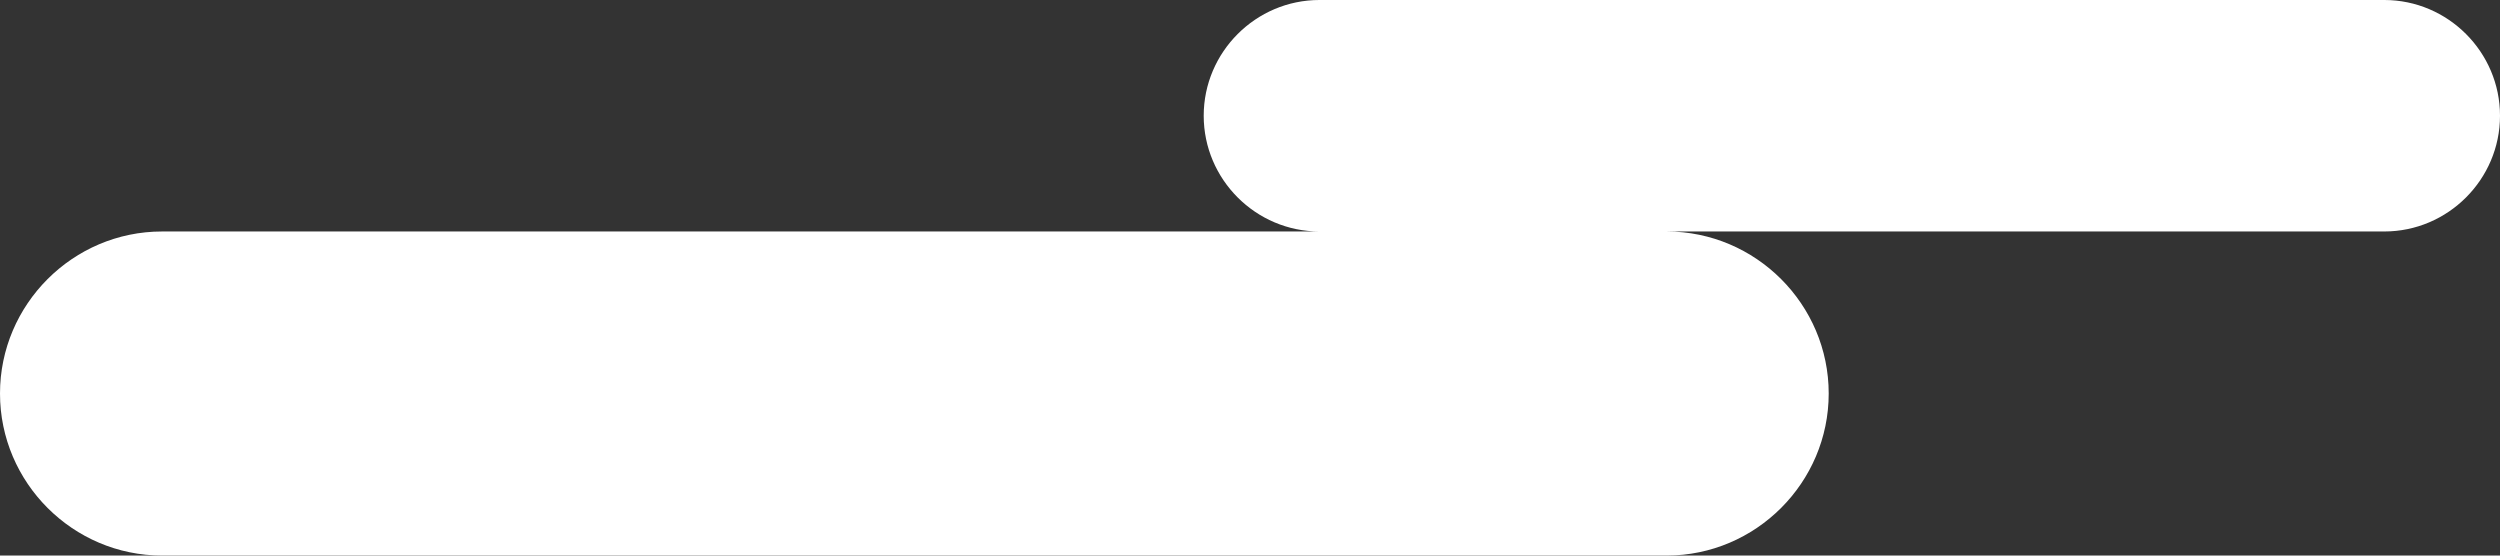
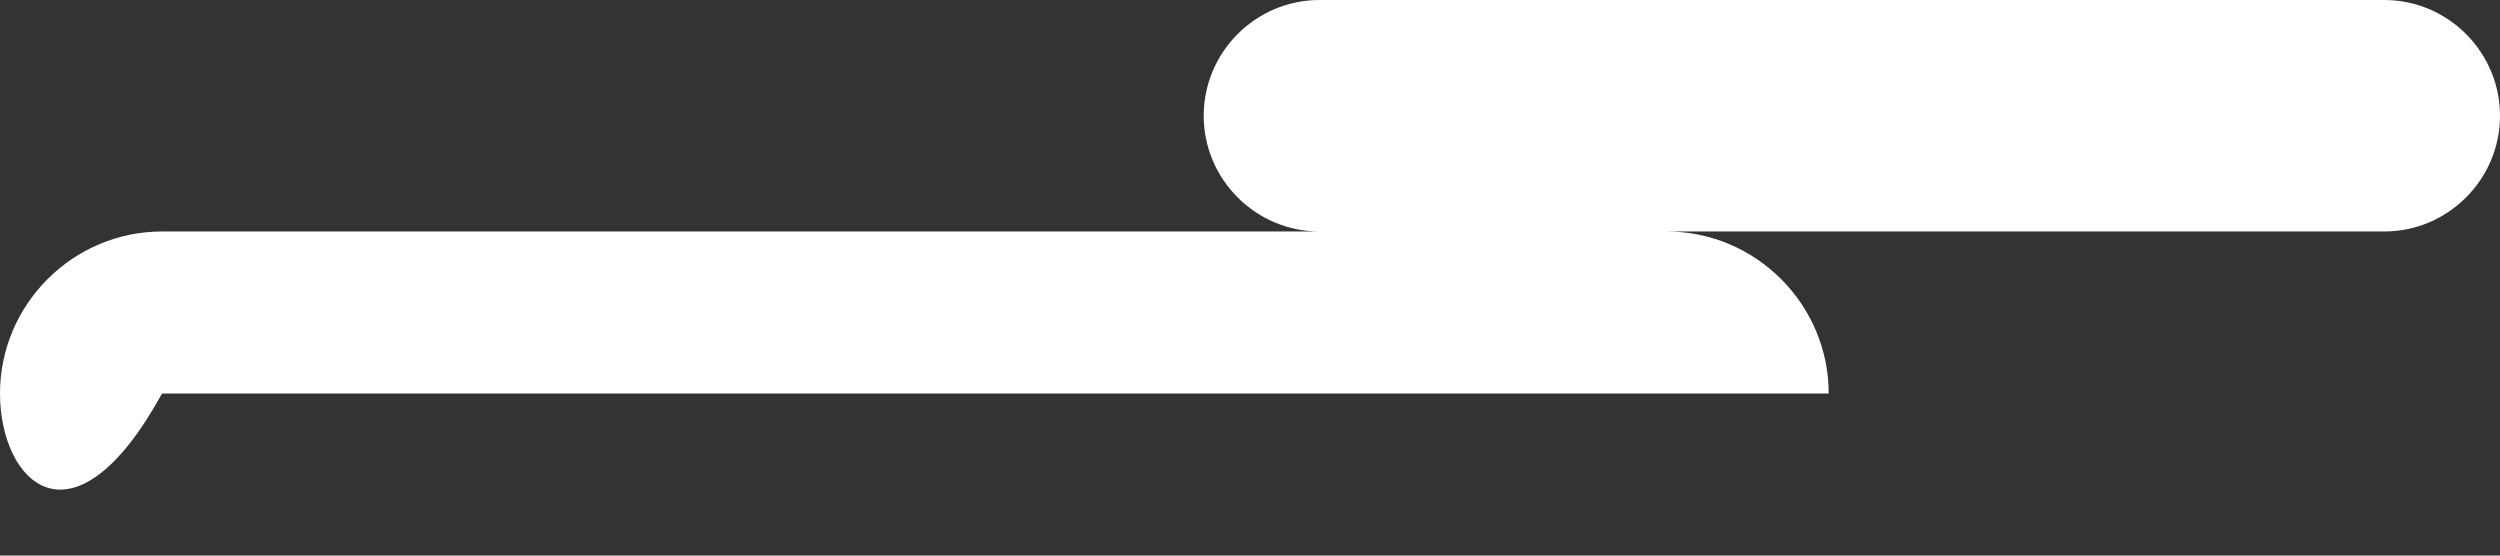
<svg xmlns="http://www.w3.org/2000/svg" id="a" data-name="レイヤー 1" viewBox="0 0 772.5 171.667">
  <rect x="0" y="0" width="772.5" height="171.667" fill="#333333" stroke="none" />
  <defs>
    <style>
      .b {
        fill: #fff;
      }
    </style>
  </defs>
-   <path class="b" d="M50.069,71.528H407.708c-19.67,0-35.764-16.094-35.764-35.764,0-19.67,16.094-35.764,35.764-35.764h329.028c19.67,0,35.764,16.094,35.764,35.764s-16.094,35.764-35.764,35.764h-221.736c27.538,0,50.069,22.531,50.069,50.069s-22.531,50.069-50.069,50.069H50.069C22.531,171.667,0,149.135,0,121.597c0-27.538,22.531-50.069,50.069-50.069Z" />
+   <path class="b" d="M50.069,71.528H407.708c-19.67,0-35.764-16.094-35.764-35.764,0-19.67,16.094-35.764,35.764-35.764h329.028c19.67,0,35.764,16.094,35.764,35.764s-16.094,35.764-35.764,35.764h-221.736c27.538,0,50.069,22.531,50.069,50.069H50.069C22.531,171.667,0,149.135,0,121.597c0-27.538,22.531-50.069,50.069-50.069Z" />
</svg>